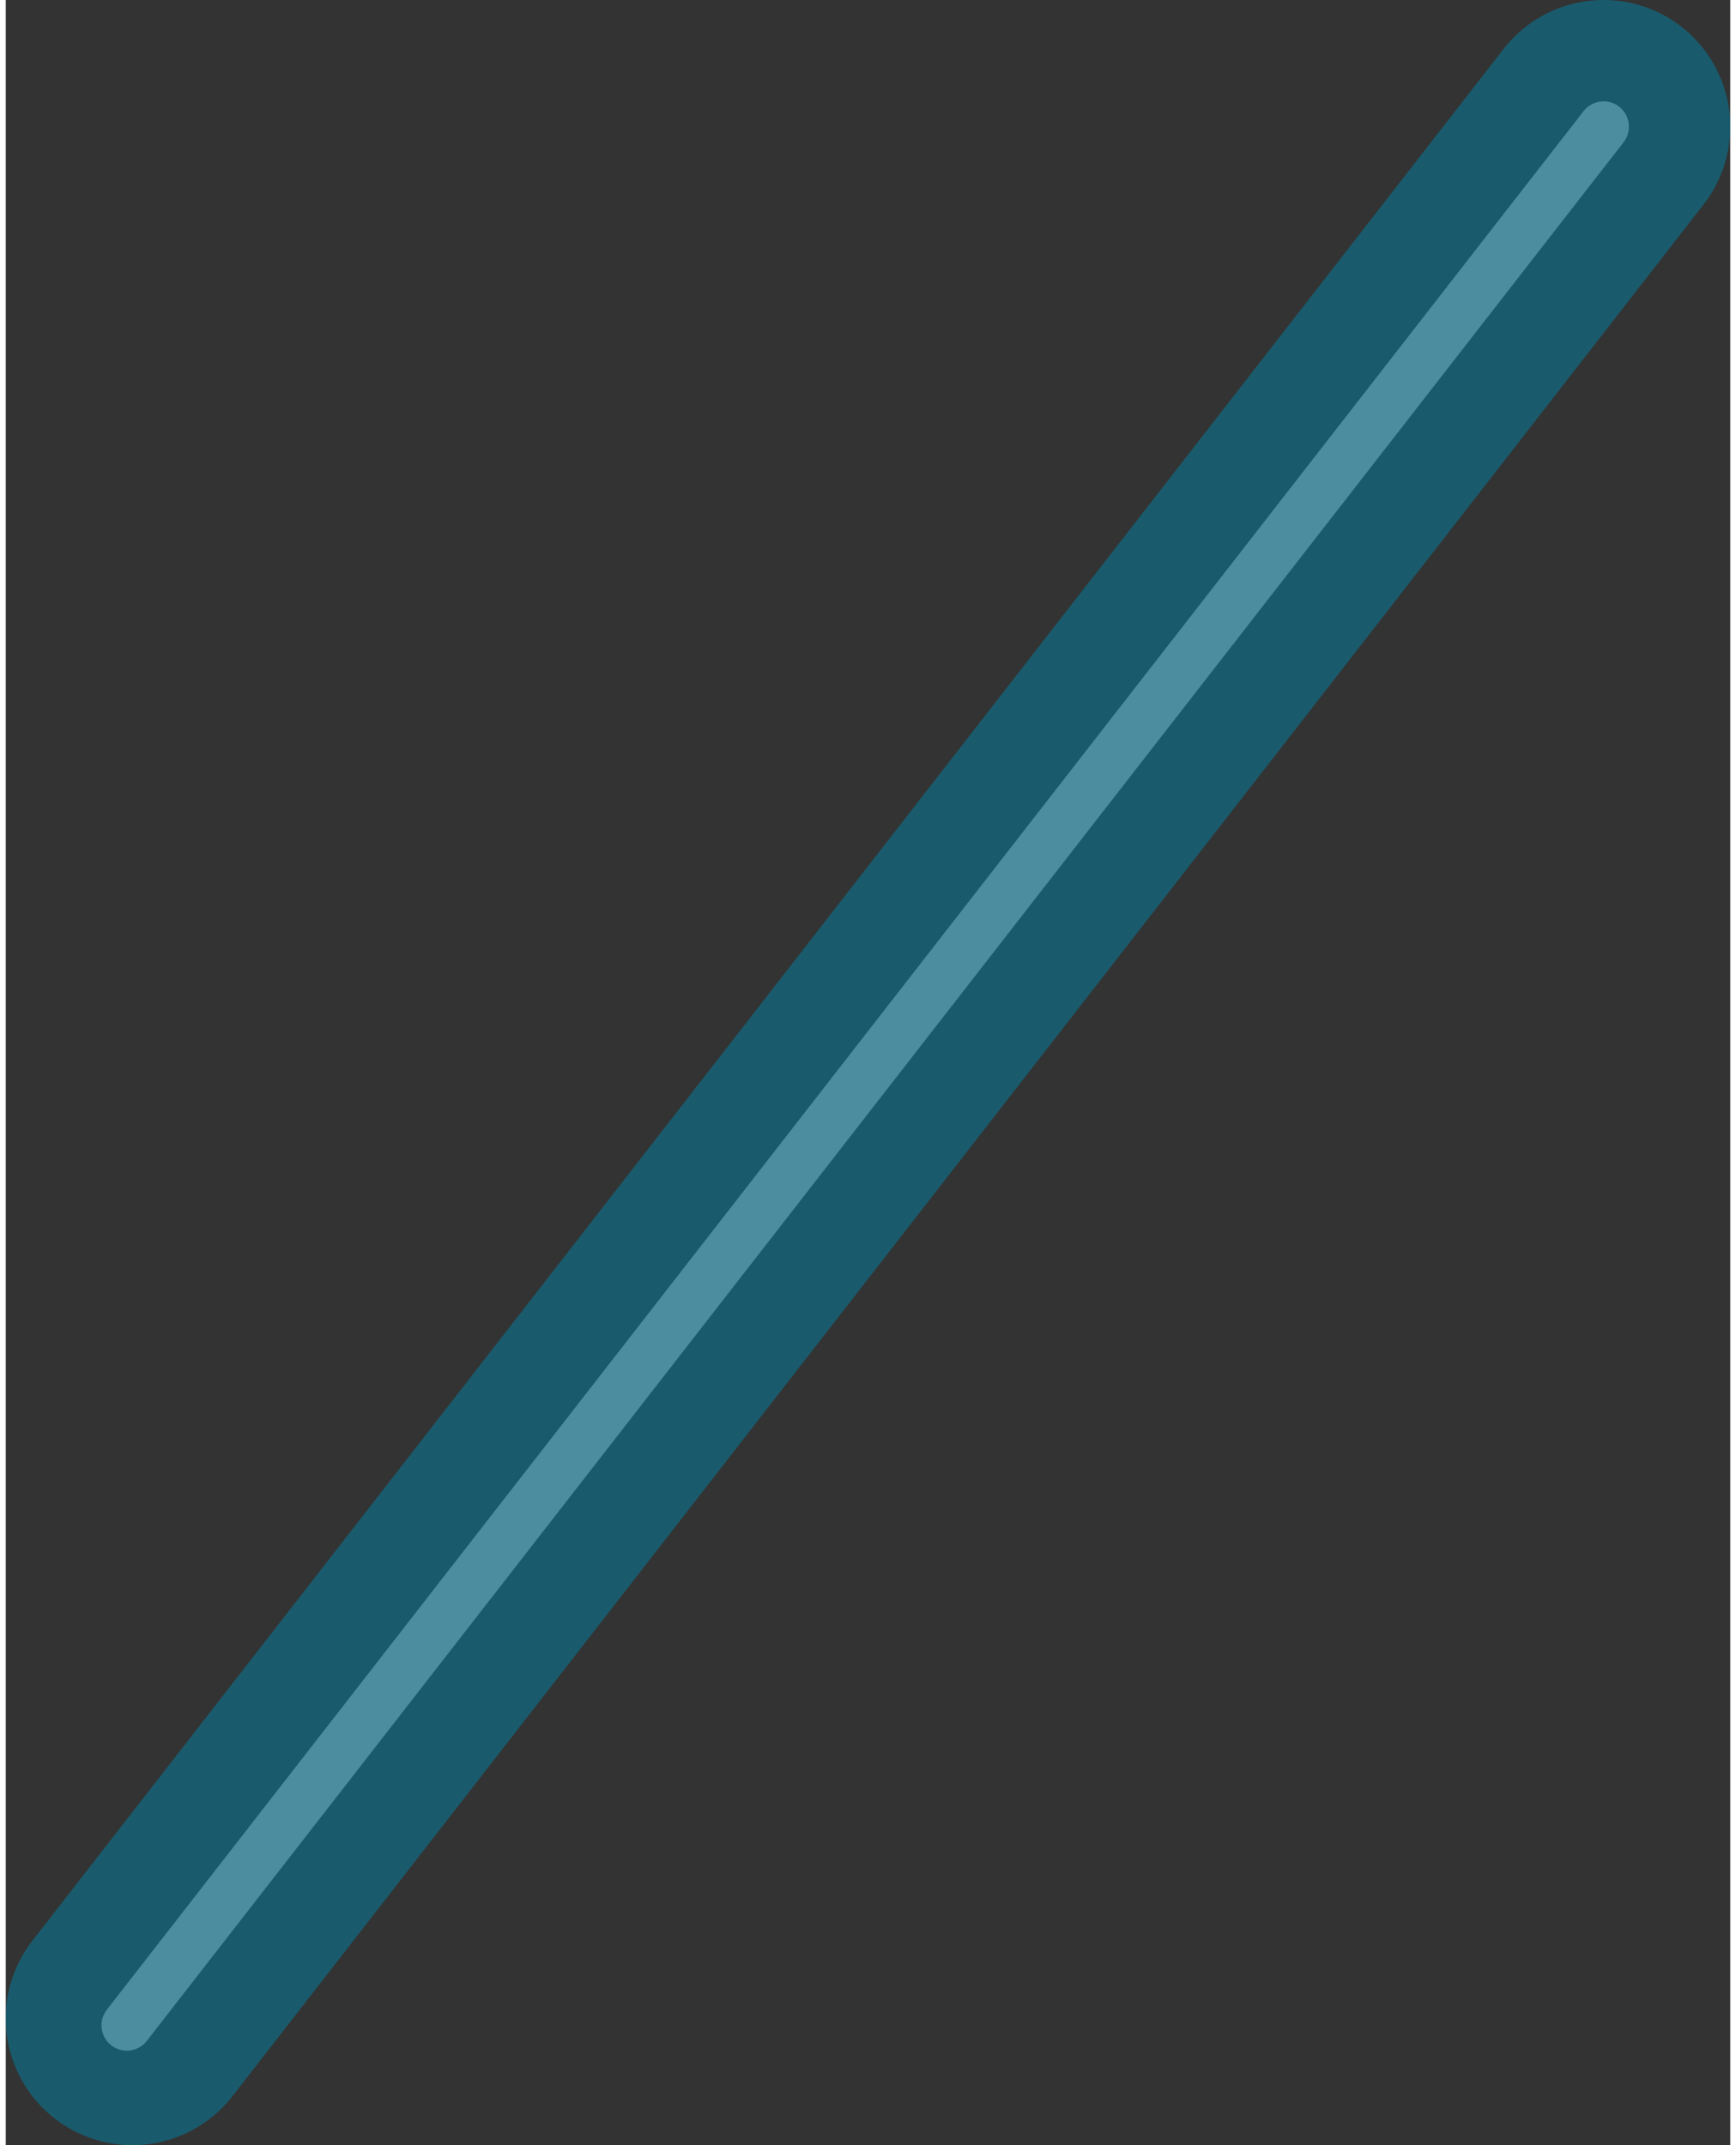
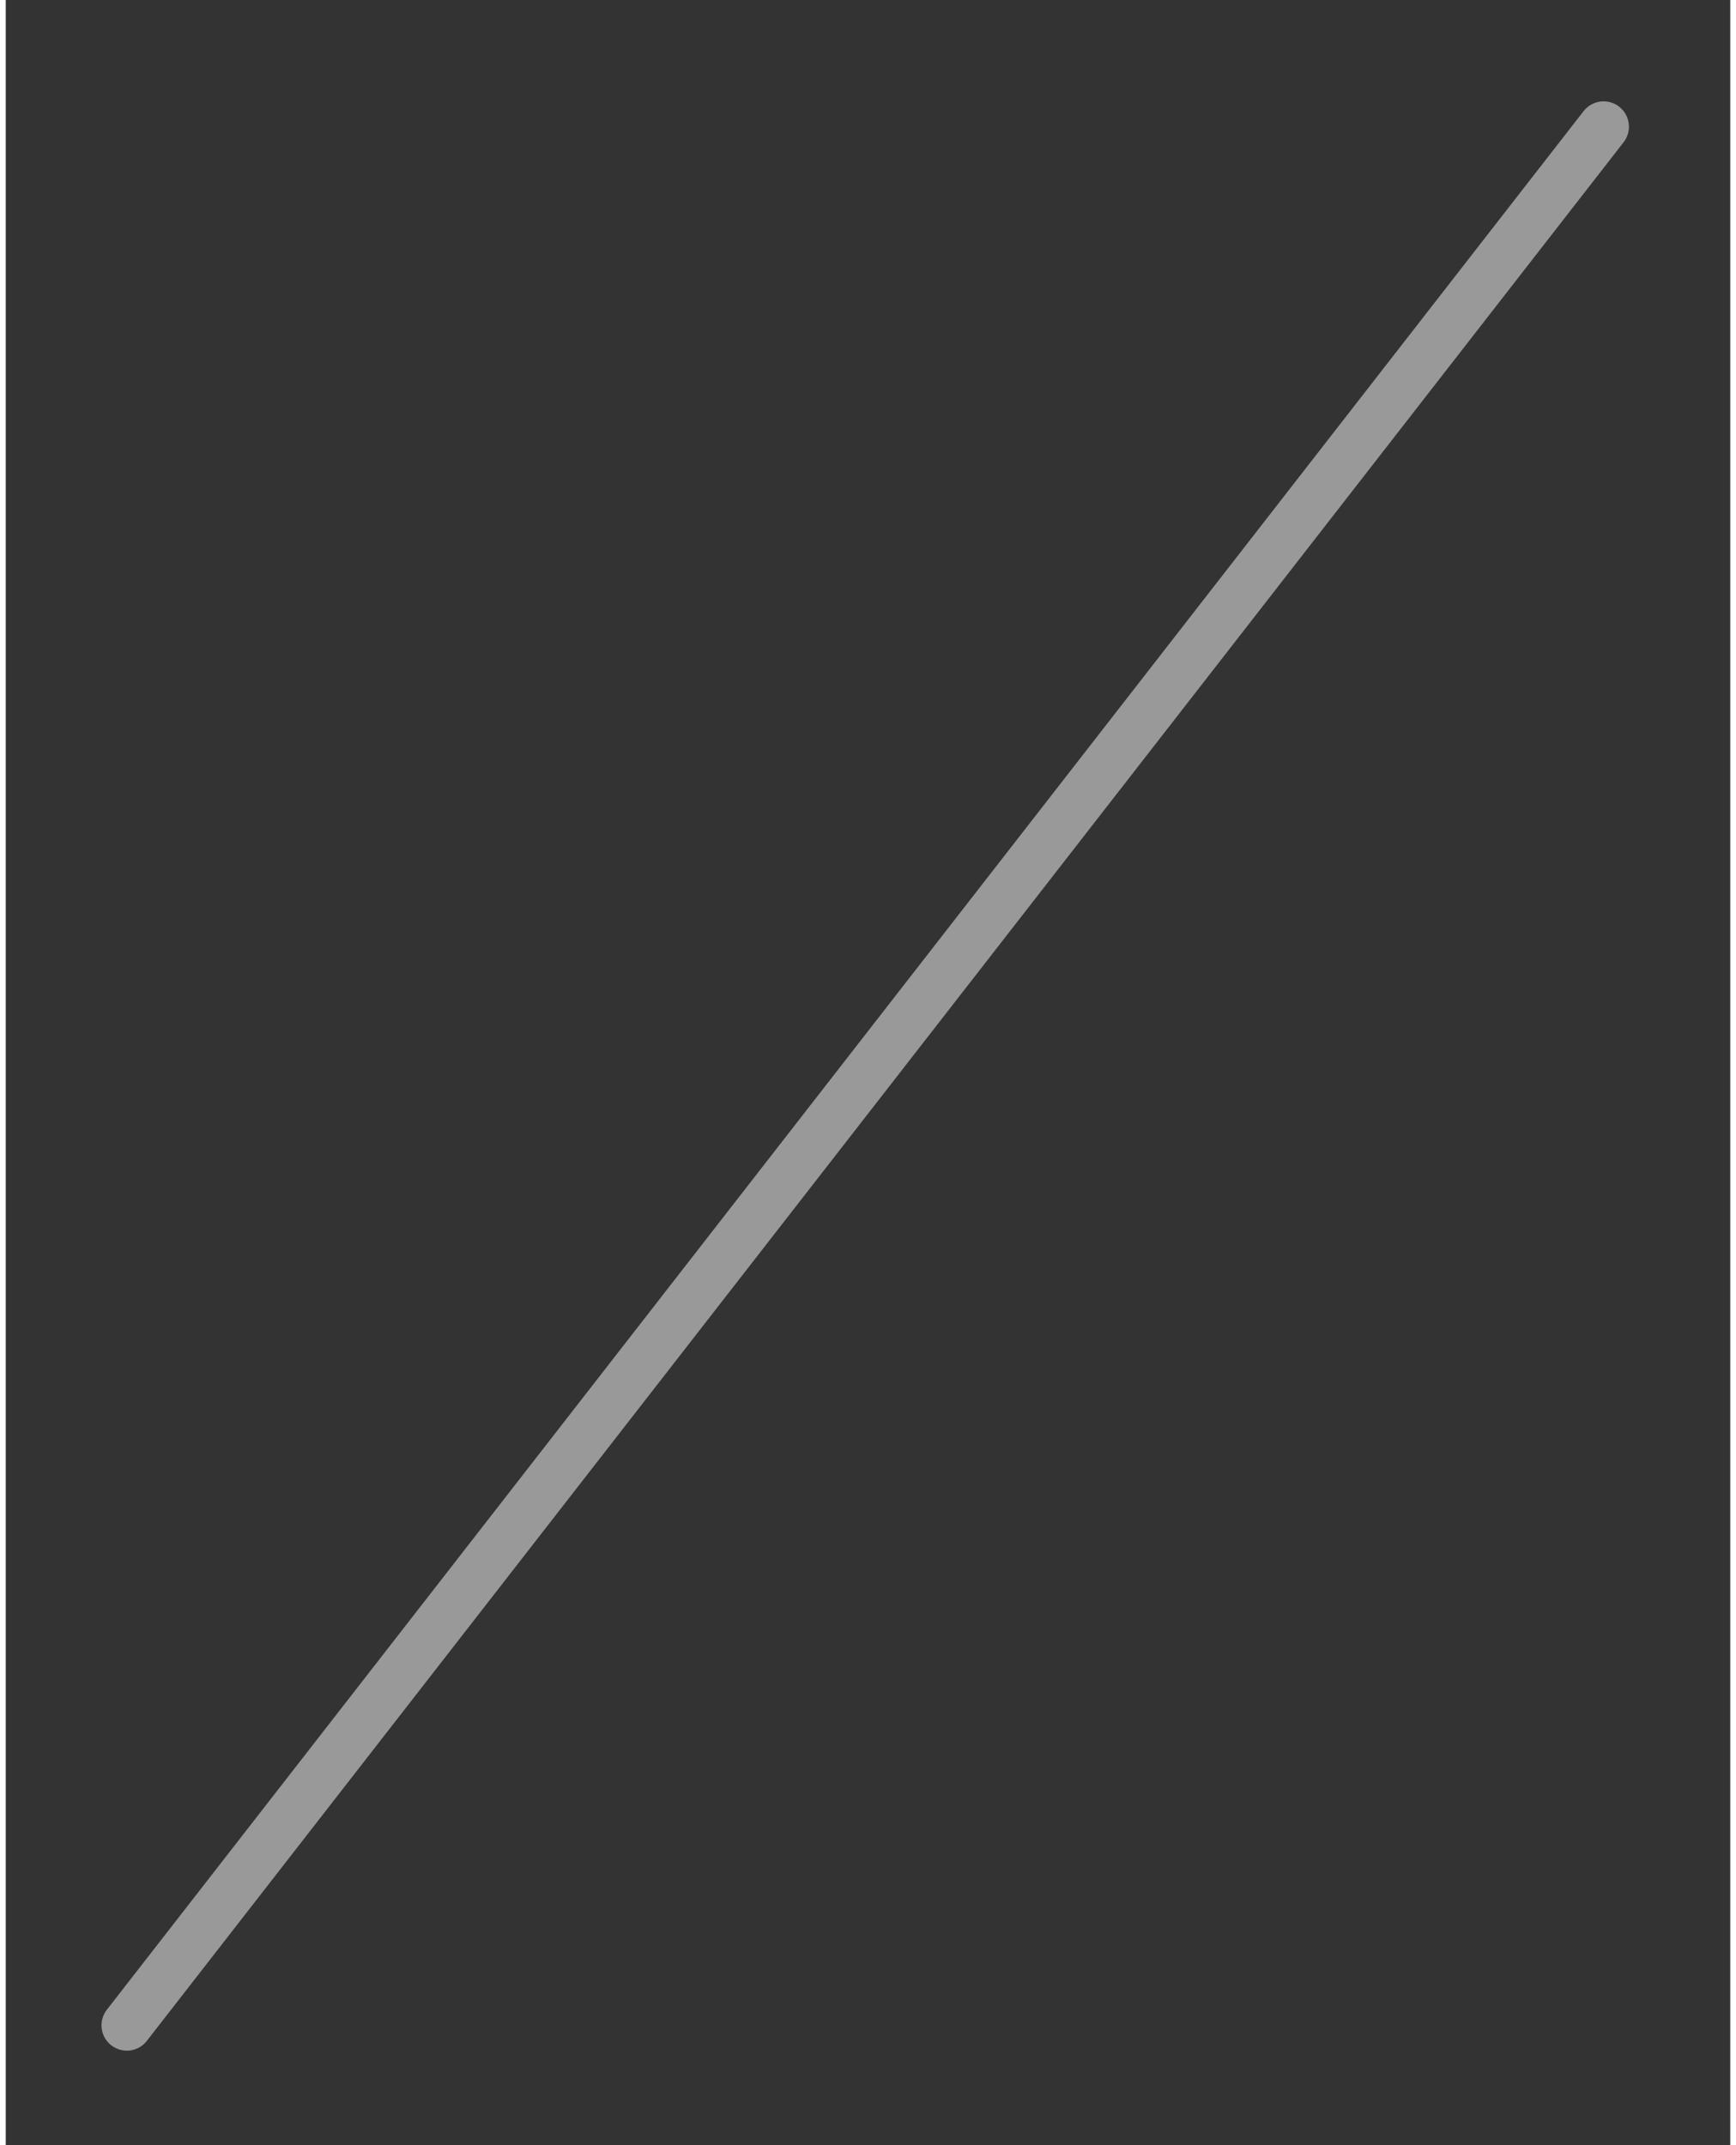
<svg xmlns="http://www.w3.org/2000/svg" id="Isolation_Mode616a431c97131" data-name="Isolation Mode" viewBox="0 0 68.08 84.66" aria-hidden="true" width="68px" height="84px">
  <rect x="0" y="0" width="68.08" height="84.66" fill="#333333" stroke="none" />
  <defs>
    <linearGradient class="cerosgradient" data-cerosgradient="true" id="CerosGradient_id667a9a564" gradientUnits="userSpaceOnUse" x1="50%" y1="100%" x2="50%" y2="0%">
      <stop offset="0%" stop-color="#d1d1d1" />
      <stop offset="100%" stop-color="#d1d1d1" />
    </linearGradient>
    <linearGradient />
    <style>.cls-1-616a431c97131,.cls-2-616a431c97131{fill:none;stroke-linecap:round;stroke-miterlimit:10;opacity:0.5;}.cls-1-616a431c97131{stroke:#fff;stroke-width:2px;}.cls-2-616a431c97131{stroke:#0084a8;stroke-width:10px;}</style>
  </defs>
  <line class="cls-1-616a431c97131" x1="4.78" y1="79.93" x2="63.08" y2="5" />
-   <line class="cls-2-616a431c97131" x1="5" y1="79.66" x2="63.08" y2="5" />
</svg>